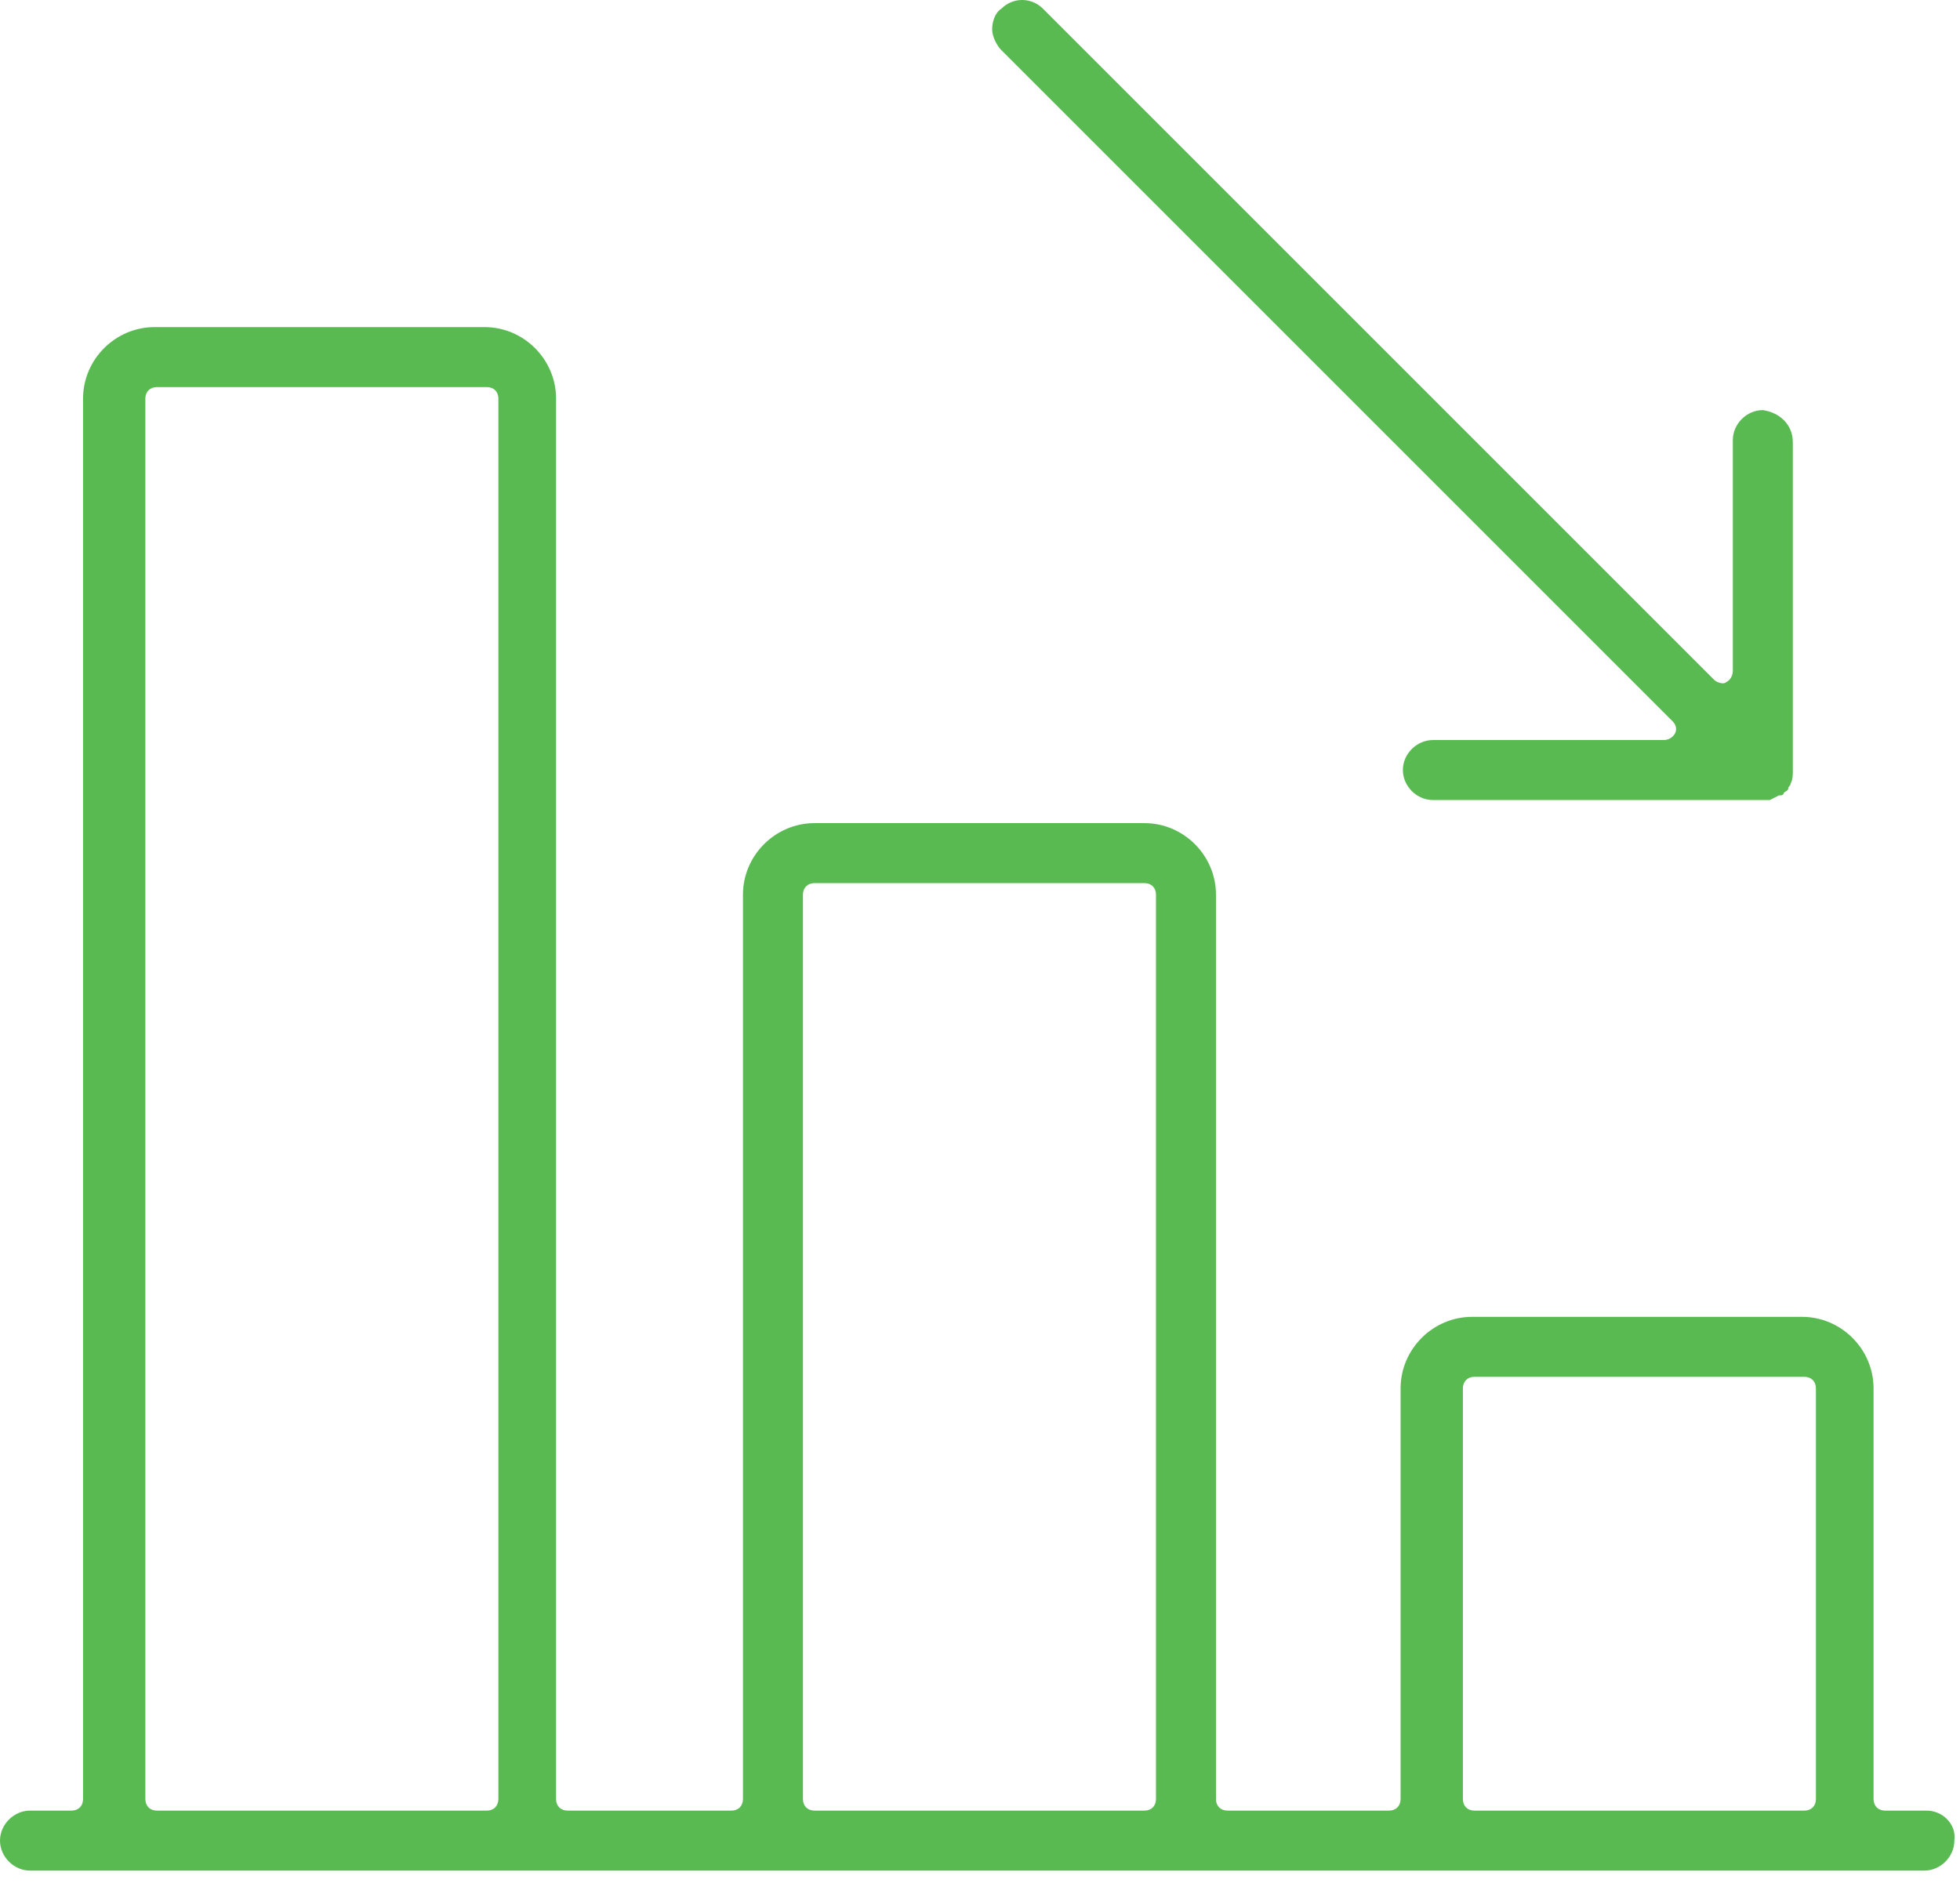
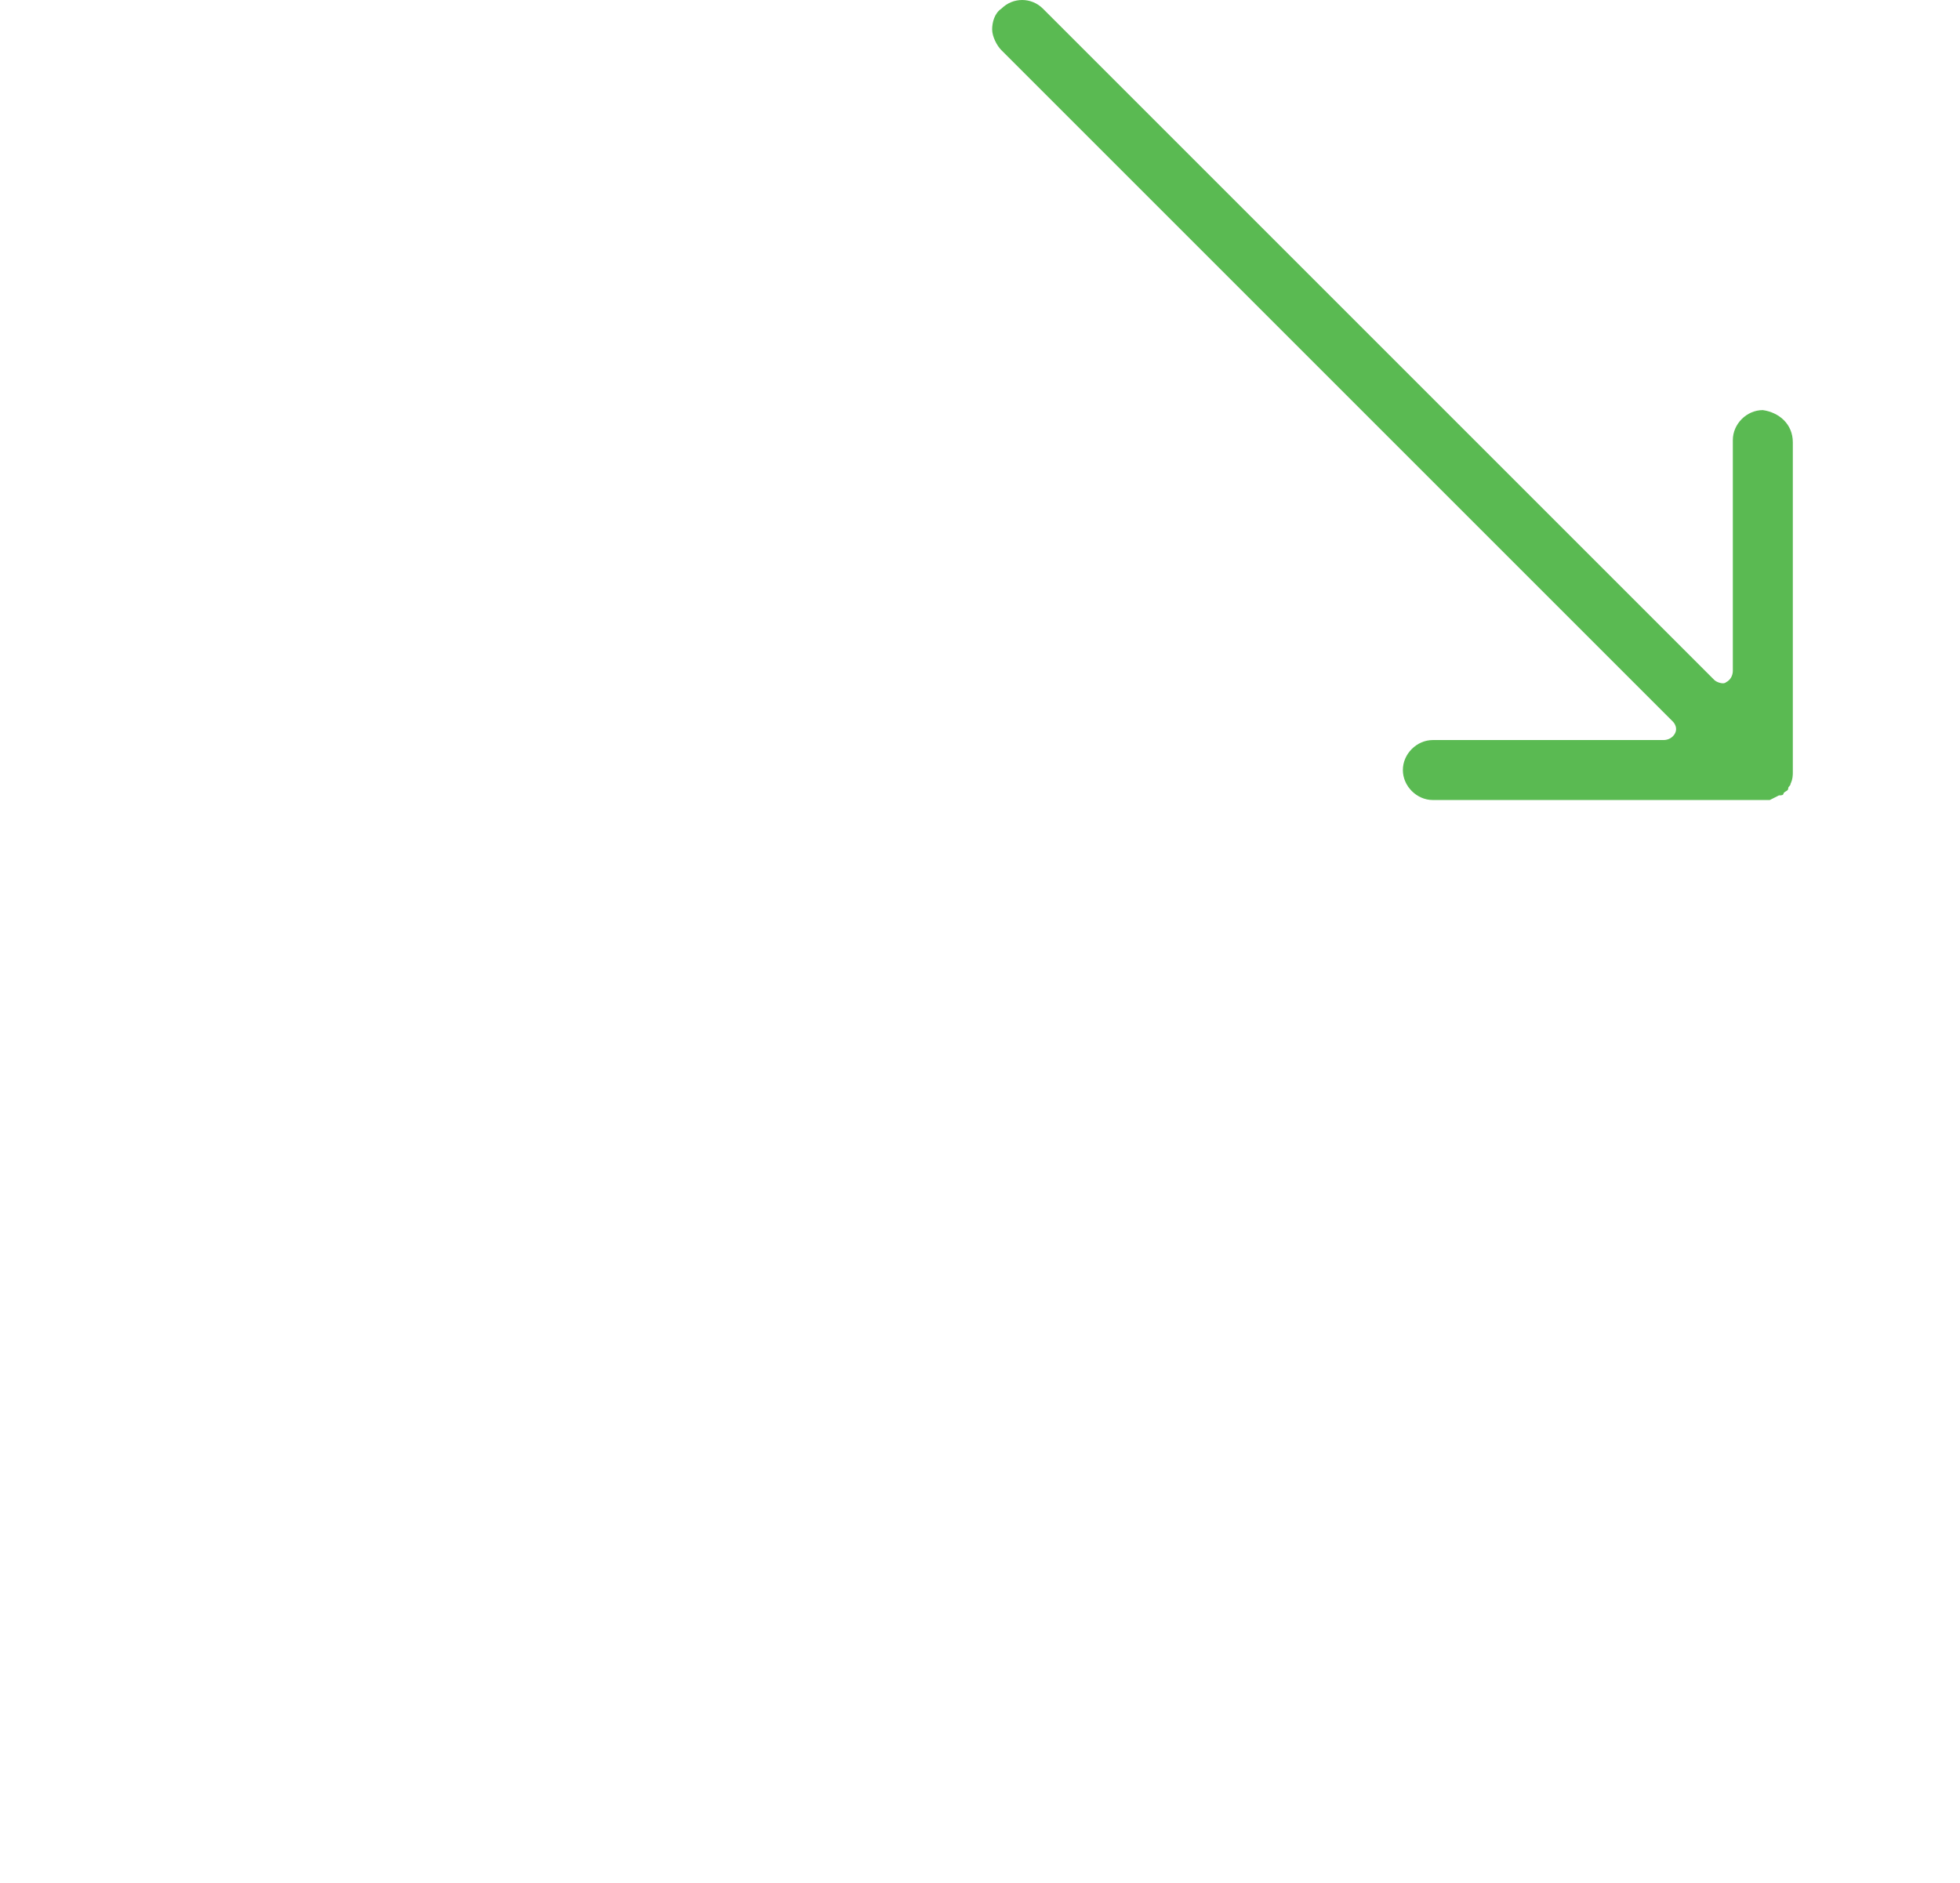
<svg xmlns="http://www.w3.org/2000/svg" width="51" height="49" viewBox="0 0 51 49" fill="none">
-   <path d="M50.132 47.117H49.052C48.871 47.117 48.751 46.996 48.751 46.816V36.13C48.751 35.109 47.911 34.268 46.89 34.268H38.305C37.284 34.268 36.444 35.109 36.444 36.13V46.816C36.444 46.996 36.323 47.117 36.143 47.117H31.941C31.761 47.117 31.64 46.996 31.64 46.816V23.281C31.64 22.261 30.8 21.42 29.779 21.42H21.194C20.173 21.42 19.332 22.261 19.332 23.281V46.816C19.332 46.996 19.212 47.117 19.032 47.117H14.77C14.589 47.117 14.469 46.996 14.469 46.816V10.373C14.469 9.352 13.629 8.512 12.608 8.512H4.023C3.002 8.512 2.161 9.352 2.161 10.373V46.816C2.161 46.996 2.041 47.117 1.861 47.117H0.781C0.36 47.117 0 47.477 0 47.897C0 48.317 0.36 48.678 0.781 48.678H50.072C50.493 48.678 50.853 48.317 50.853 47.897C50.913 47.477 50.553 47.117 50.132 47.117ZM12.968 46.816C12.968 46.996 12.848 47.117 12.668 47.117H4.083C3.903 47.117 3.782 46.996 3.782 46.816V10.373C3.782 10.193 3.903 10.073 4.083 10.073H12.668C12.848 10.073 12.968 10.193 12.968 10.373V46.816ZM30.079 46.816C30.079 46.996 29.959 47.117 29.779 47.117H21.194C21.014 47.117 20.893 46.996 20.893 46.816V23.281C20.893 23.101 21.014 22.981 21.194 22.981H29.779C29.959 22.981 30.079 23.101 30.079 23.281V46.816ZM47.251 46.816C47.251 46.996 47.13 47.117 46.95 47.117H38.365C38.185 47.117 38.065 46.996 38.065 46.816V36.13C38.065 35.949 38.185 35.829 38.365 35.829H46.95C47.13 35.829 47.251 35.949 47.251 36.13V46.816Z" fill="#5ABA52" />
  <path d="M46.65 11.512V20.098C46.65 20.158 46.65 20.278 46.59 20.398C46.59 20.458 46.53 20.458 46.53 20.518C46.53 20.578 46.47 20.578 46.41 20.638C46.41 20.698 46.35 20.698 46.29 20.698L46.05 20.819H45.989C45.929 20.819 45.869 20.819 45.869 20.819H37.284C36.864 20.819 36.503 20.458 36.503 20.038C36.503 19.618 36.864 19.258 37.284 19.258H43.288C43.408 19.258 43.528 19.197 43.588 19.077C43.648 18.957 43.588 18.837 43.528 18.777L26.057 1.306C25.936 1.186 25.816 0.946 25.816 0.766C25.816 0.585 25.876 0.345 26.057 0.225C26.357 -0.075 26.837 -0.075 27.137 0.225L44.608 17.696C44.669 17.756 44.849 17.817 44.909 17.756C45.029 17.697 45.089 17.576 45.089 17.456V11.452C45.089 11.032 45.449 10.672 45.869 10.672C46.29 10.732 46.65 11.032 46.65 11.512Z" fill="#5ABA52" />
</svg>